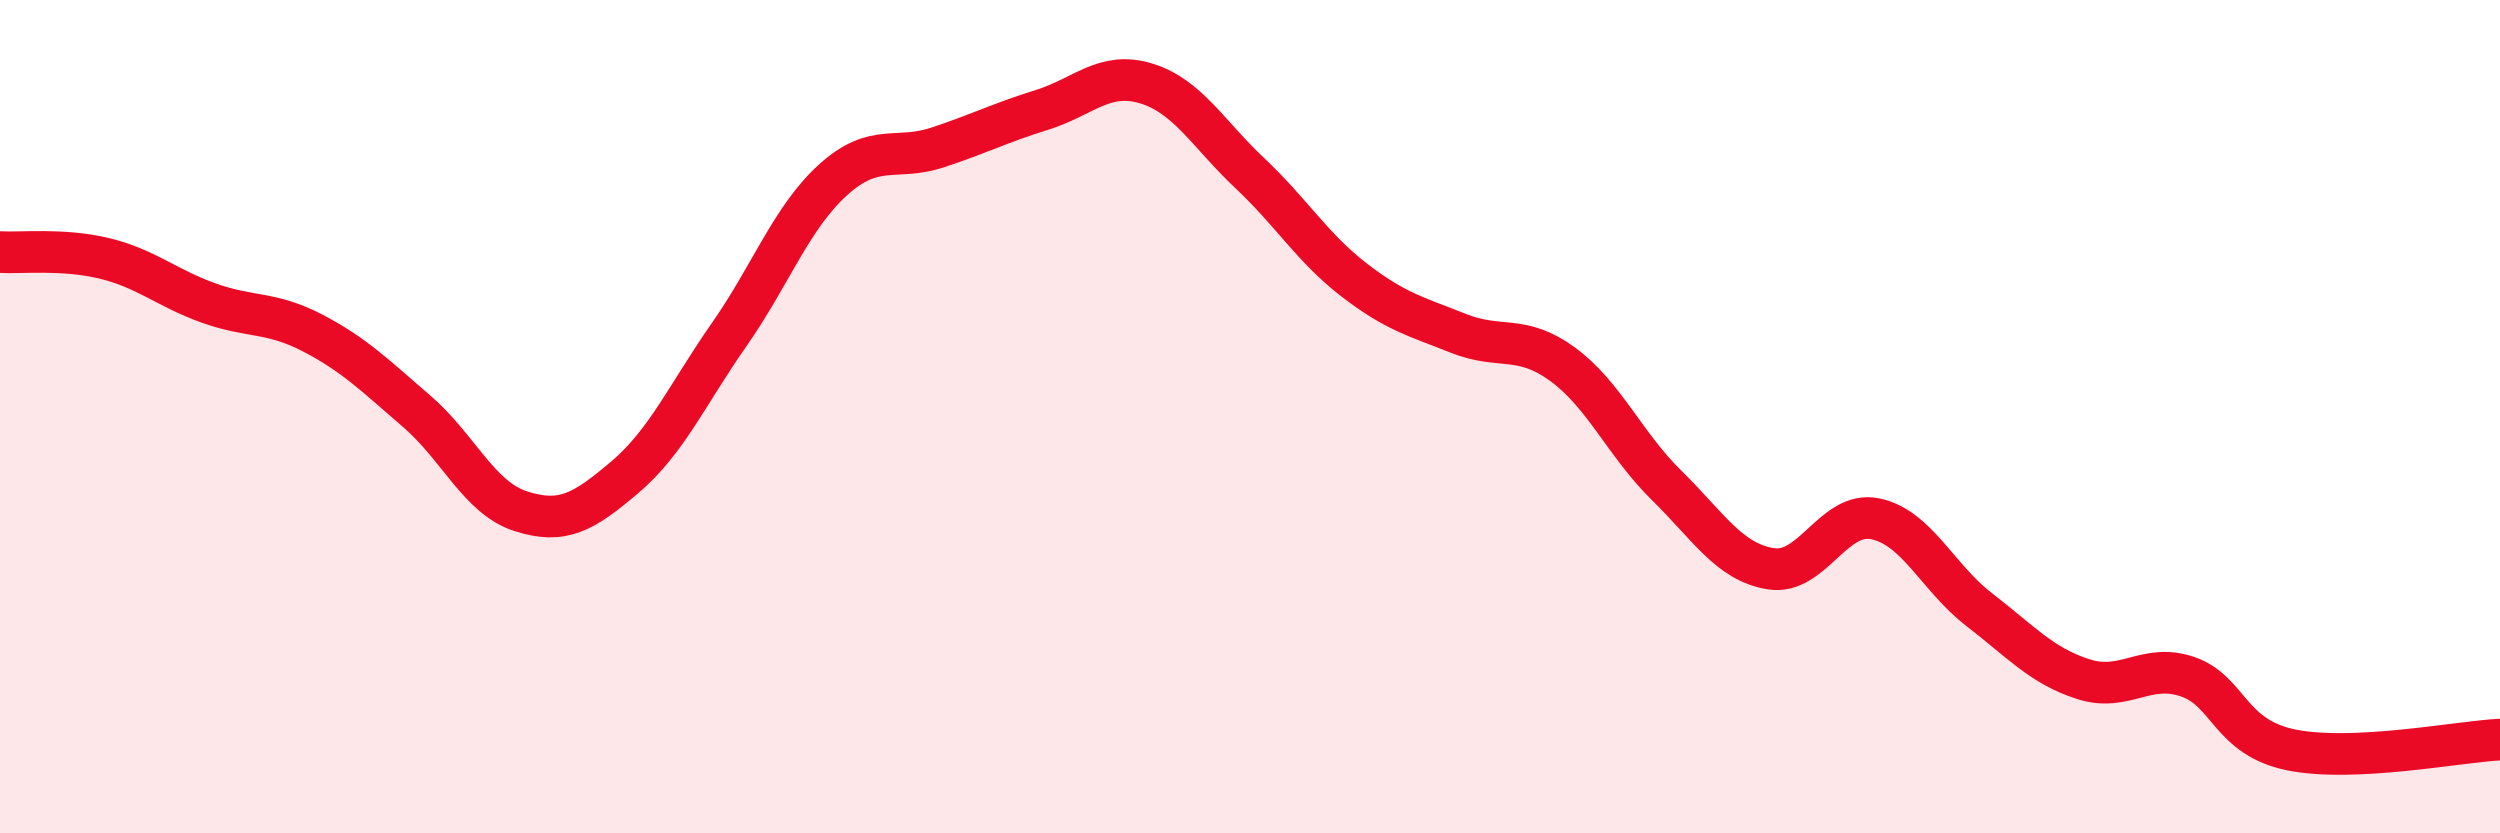
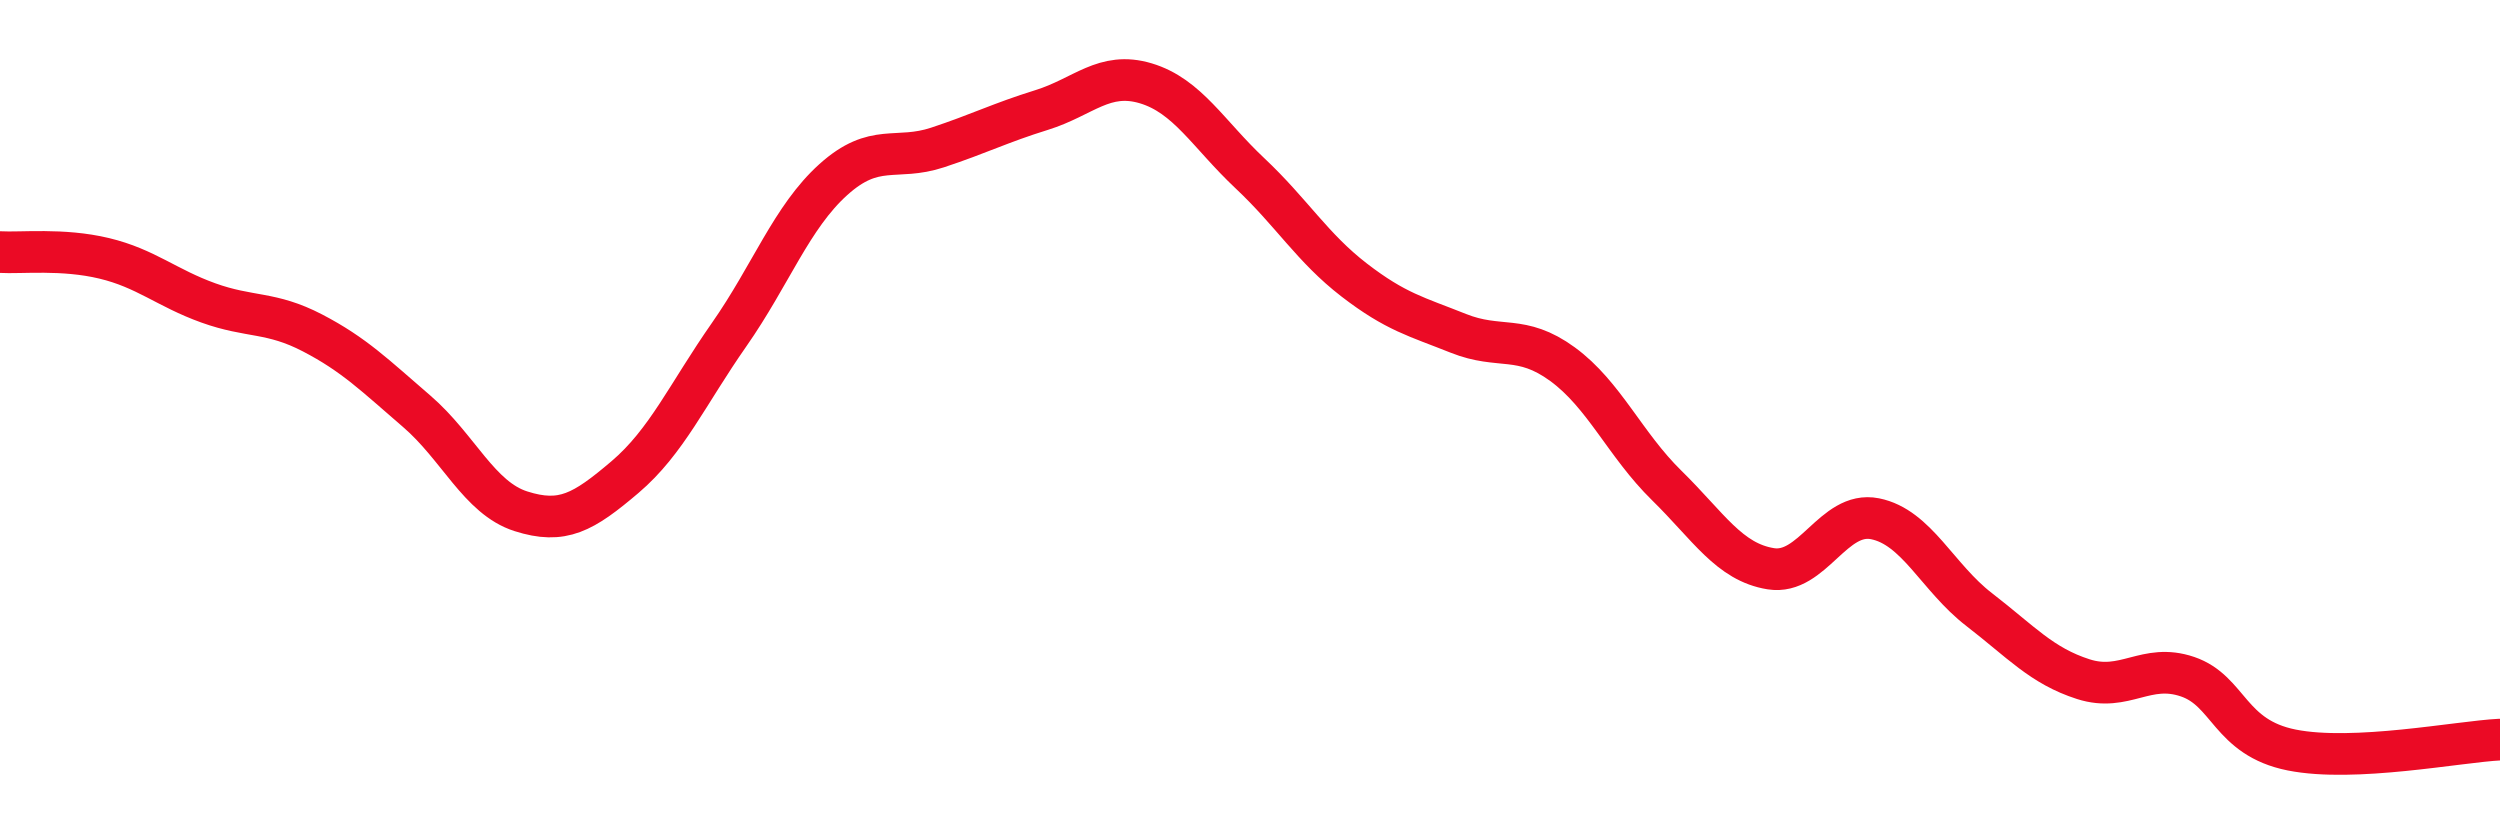
<svg xmlns="http://www.w3.org/2000/svg" width="60" height="20" viewBox="0 0 60 20">
-   <path d="M 0,6.05 C 0.5,6.08 1.5,5.96 2.5,6.2 C 3.5,6.44 4,6.91 5,7.27 C 6,7.63 6.5,7.47 7.5,7.99 C 8.5,8.51 9,9.01 10,9.87 C 11,10.73 11.5,11.95 12.5,12.27 C 13.5,12.59 14,12.3 15,11.45 C 16,10.6 16.5,9.46 17.5,8.03 C 18.5,6.6 19,5.21 20,4.31 C 21,3.41 21.5,3.87 22.5,3.54 C 23.5,3.21 24,2.95 25,2.64 C 26,2.33 26.5,1.7 27.5,2 C 28.5,2.3 29,3.22 30,4.16 C 31,5.1 31.5,5.95 32.5,6.72 C 33.5,7.49 34,7.6 35,8 C 36,8.4 36.5,8.01 37.5,8.74 C 38.5,9.47 39,10.67 40,11.65 C 41,12.63 41.5,13.49 42.5,13.65 C 43.5,13.81 44,12.25 45,12.45 C 46,12.65 46.5,13.86 47.5,14.63 C 48.5,15.4 49,15.98 50,16.3 C 51,16.62 51.5,15.9 52.5,16.24 C 53.5,16.58 53.5,17.7 55,18 C 56.5,18.3 59,17.8 60,17.75L60 20L0 20Z" fill="#EB0A25" opacity="0.1" stroke-linecap="round" stroke-linejoin="round" />
  <path d="M 0,6.05 C 0.5,6.08 1.5,5.96 2.5,6.2 C 3.5,6.44 4,6.91 5,7.27 C 6,7.63 6.5,7.47 7.5,7.99 C 8.5,8.51 9,9.01 10,9.87 C 11,10.73 11.5,11.95 12.5,12.27 C 13.5,12.59 14,12.3 15,11.45 C 16,10.6 16.5,9.46 17.5,8.03 C 18.5,6.6 19,5.21 20,4.31 C 21,3.41 21.5,3.87 22.5,3.54 C 23.5,3.21 24,2.95 25,2.64 C 26,2.33 26.5,1.7 27.5,2 C 28.5,2.3 29,3.22 30,4.16 C 31,5.1 31.5,5.95 32.5,6.72 C 33.5,7.49 34,7.6 35,8 C 36,8.4 36.5,8.01 37.5,8.74 C 38.5,9.47 39,10.67 40,11.65 C 41,12.63 41.5,13.49 42.5,13.65 C 43.5,13.81 44,12.25 45,12.45 C 46,12.65 46.5,13.86 47.5,14.63 C 48.5,15.4 49,15.98 50,16.3 C 51,16.62 51.5,15.9 52.5,16.24 C 53.5,16.58 53.5,17.7 55,18 C 56.5,18.3 59,17.8 60,17.75" stroke="#EB0A25" stroke-width="1" fill="none" stroke-linecap="round" stroke-linejoin="round" />
</svg>